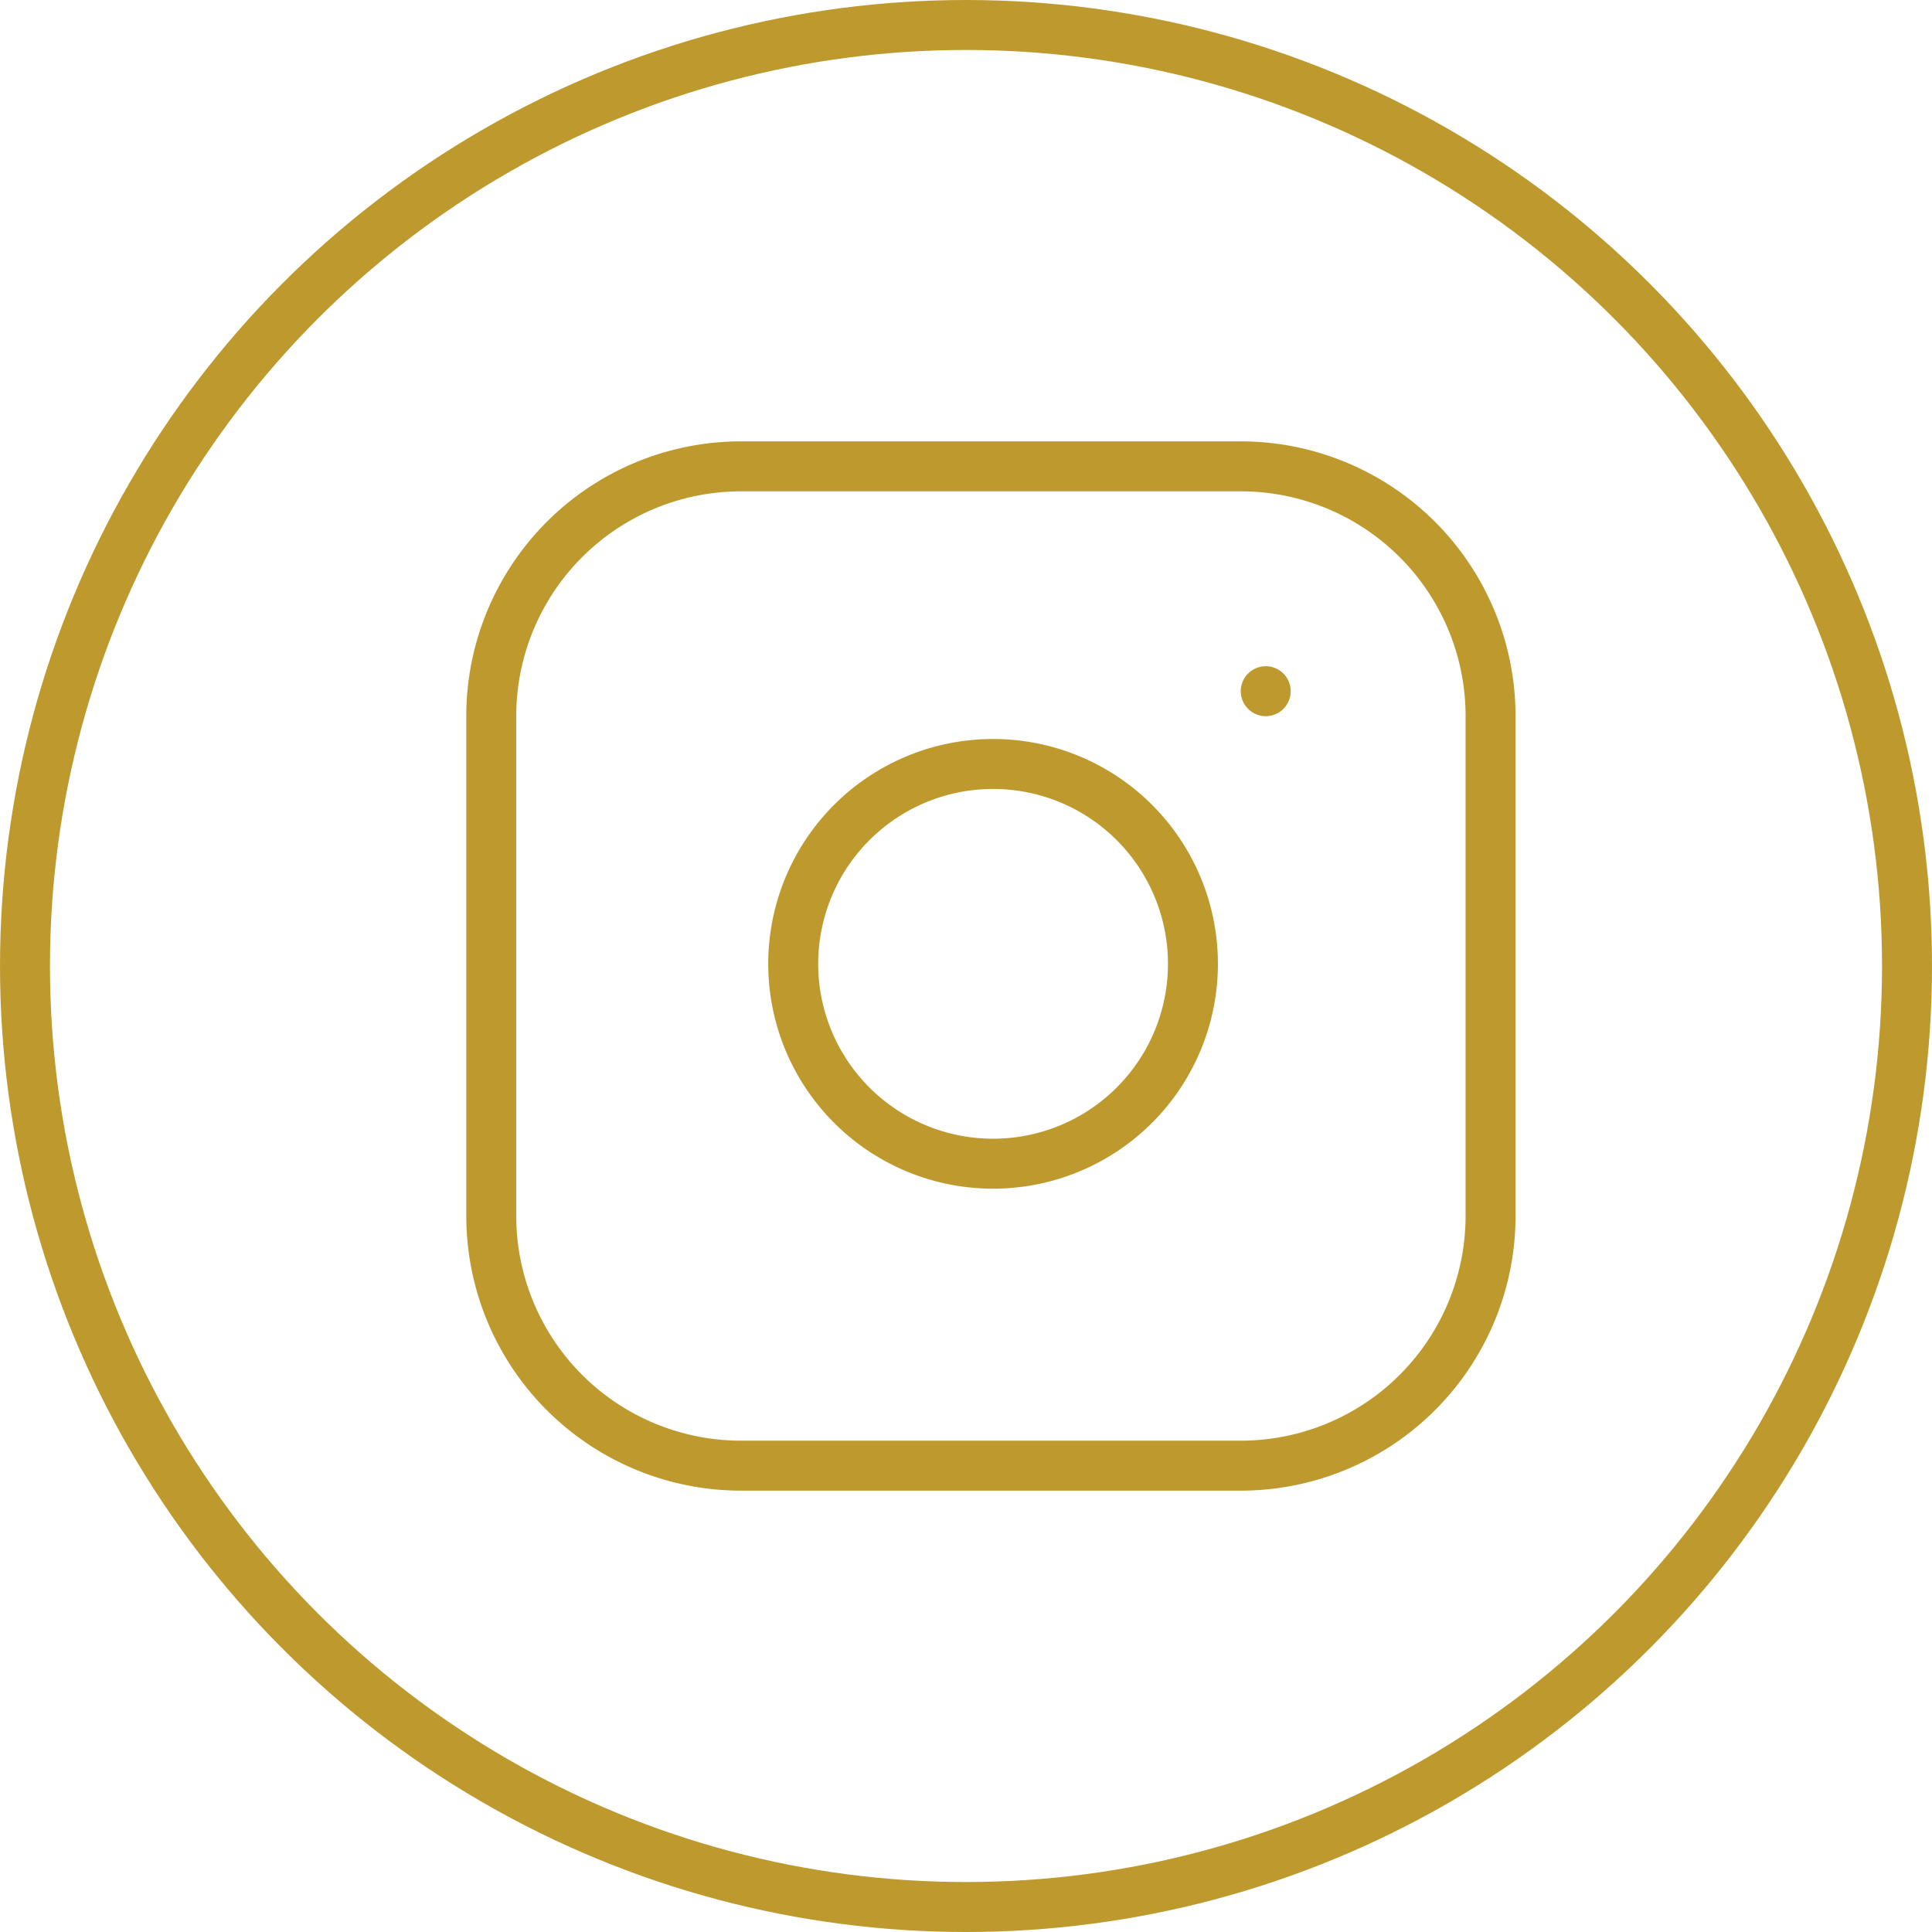
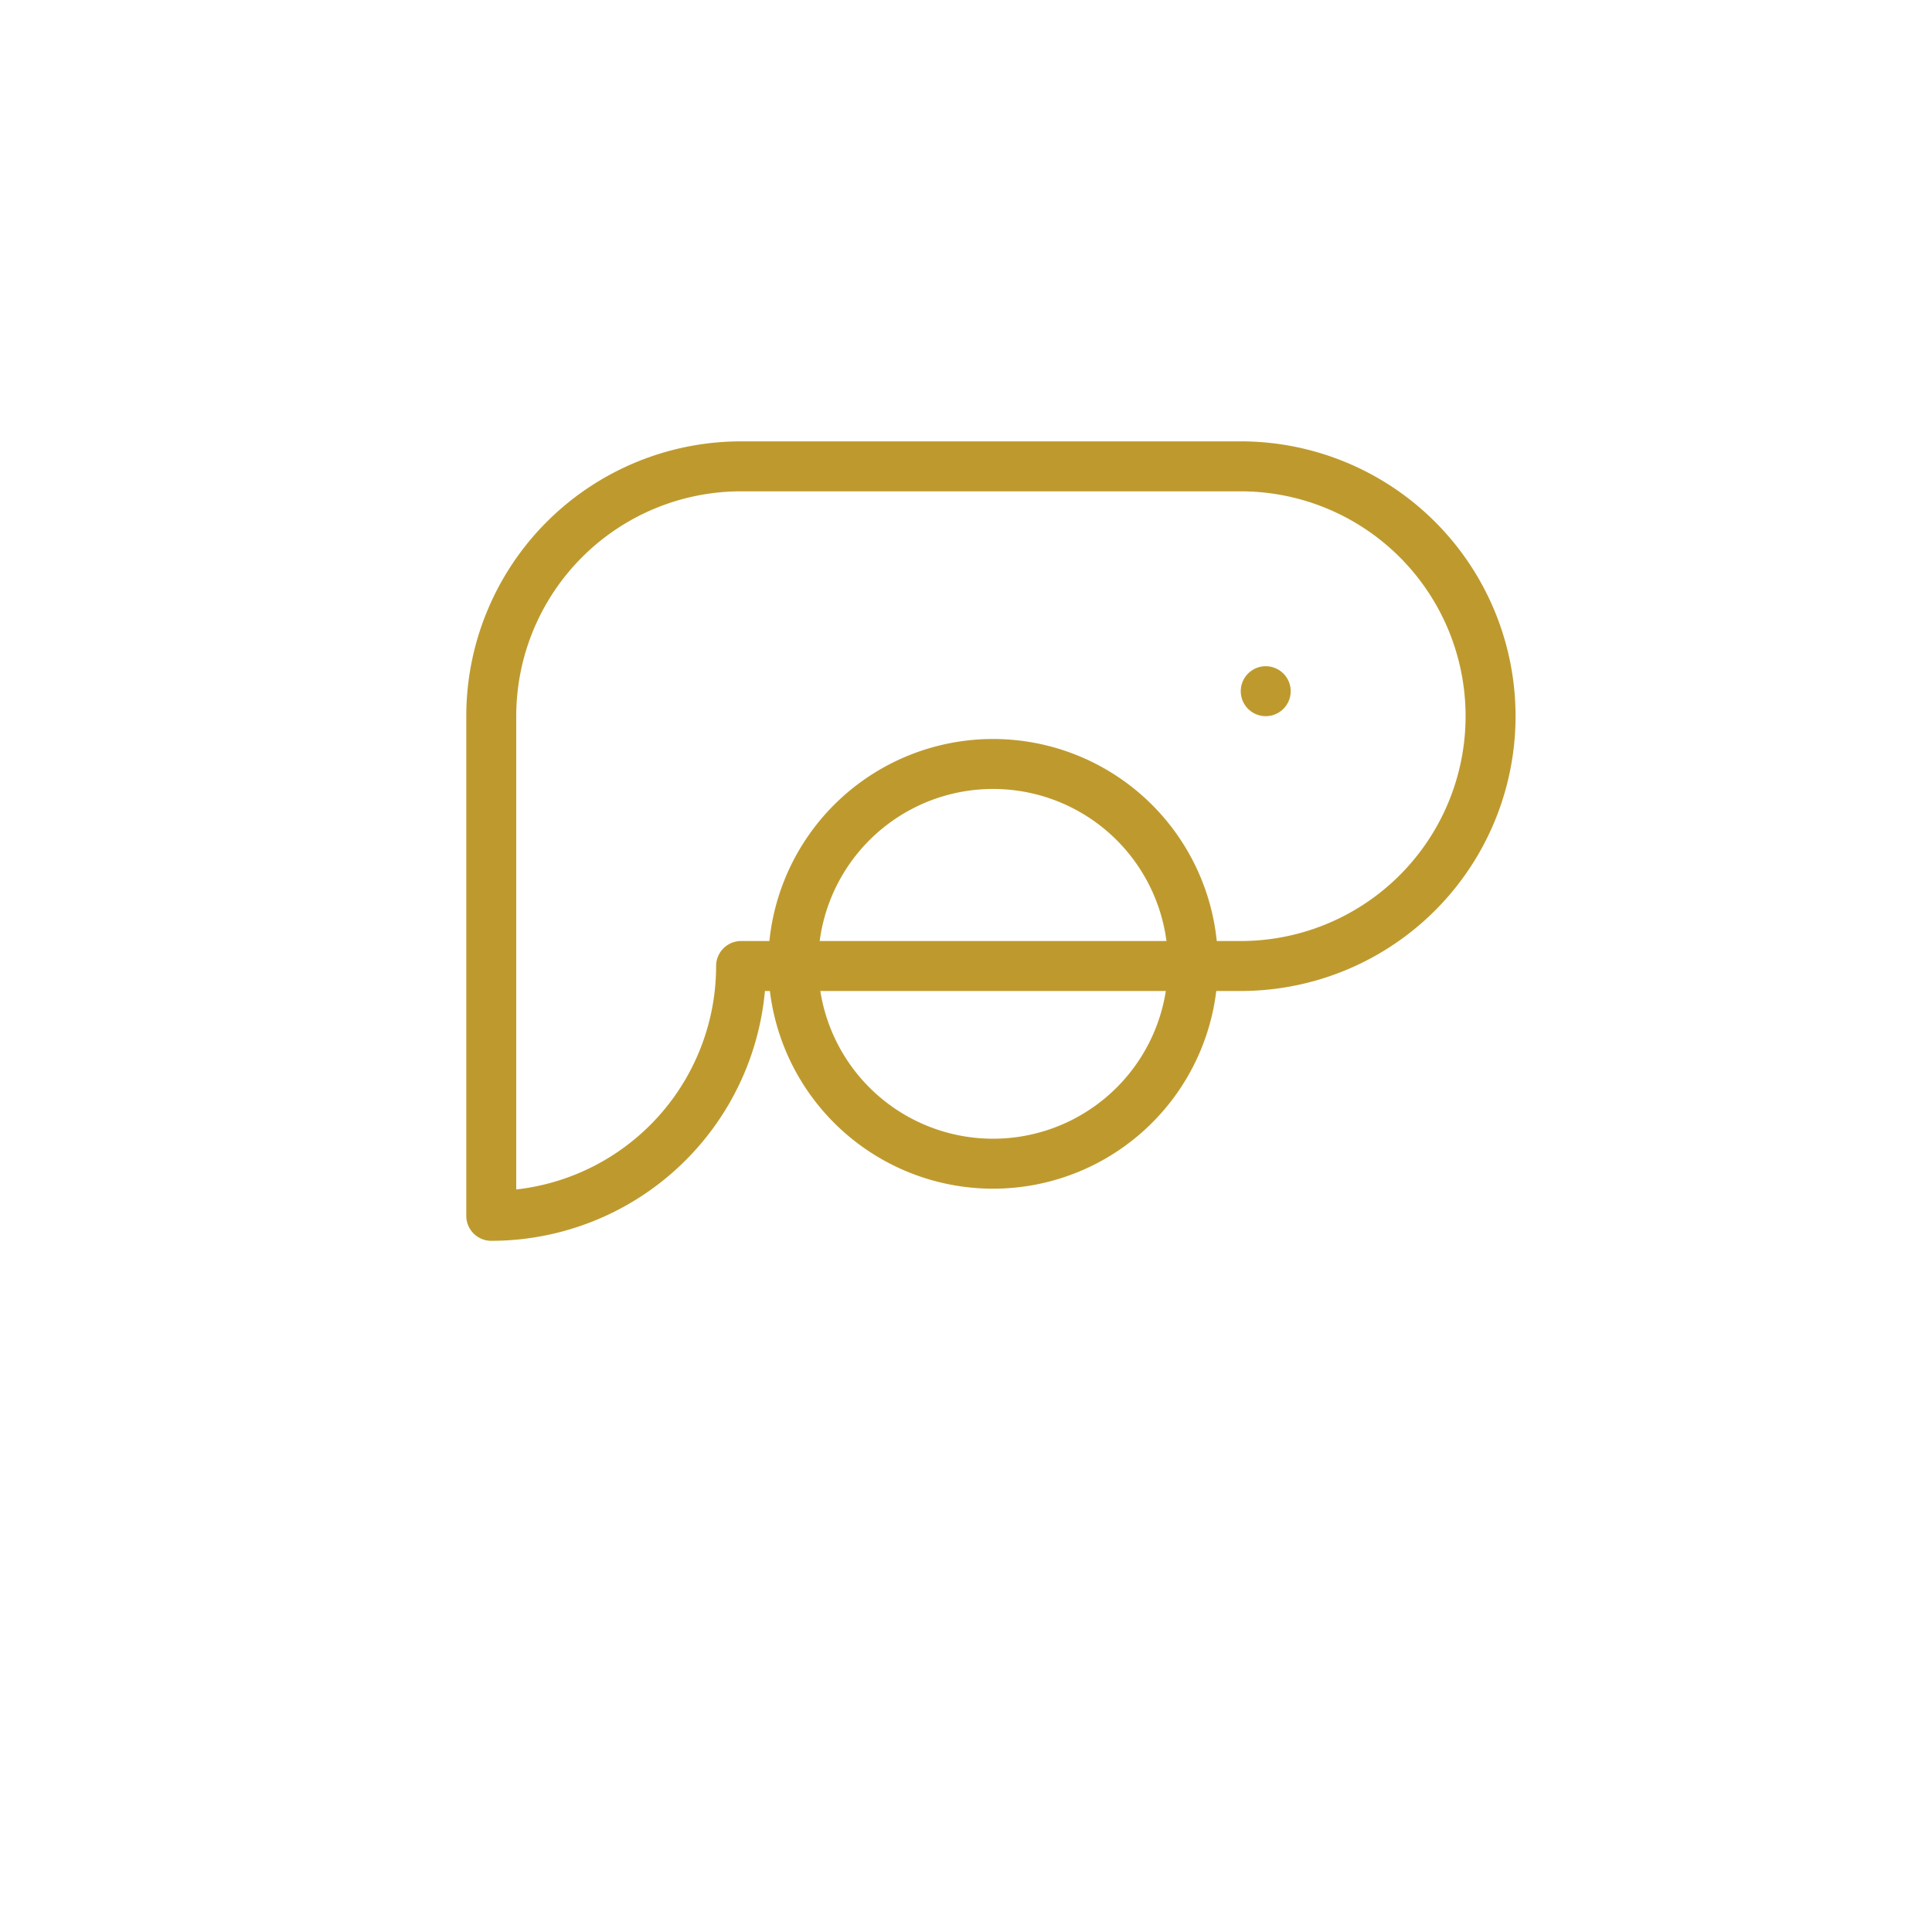
<svg xmlns="http://www.w3.org/2000/svg" width="58" height="58" viewBox="0 0 58 58">
  <g data-name="Grupo 85">
    <g data-name="Elipse 14" style="stroke:#be9a2e;stroke-width:1.5px;fill:none">
-       <circle cx="29" cy="29" r="29" style="stroke:none" />
-       <circle cx="29" cy="29" r="28.25" style="fill:none" />
-     </g>
+       </g>
    <g data-name="Icon feather-instagram">
-       <path data-name="Trazado 9005" d="M10.5 3h15a7.5 7.5 0 0 1 7.5 7.5v15a7.5 7.5 0 0 1-7.5 7.5h-15A7.5 7.5 0 0 1 3 25.5v-15A7.5 7.5 0 0 1 10.5 3z" style="stroke-linecap:round;stroke-linejoin:round;stroke:#be9a2e;stroke-width:1.5px;fill:none" transform="translate(11.748 11)" />
+       <path data-name="Trazado 9005" d="M10.5 3h15a7.5 7.5 0 0 1 7.5 7.5a7.5 7.5 0 0 1-7.5 7.5h-15A7.5 7.5 0 0 1 3 25.5v-15A7.5 7.5 0 0 1 10.5 3z" style="stroke-linecap:round;stroke-linejoin:round;stroke:#be9a2e;stroke-width:1.5px;fill:none" transform="translate(11.748 11)" />
      <path data-name="Trazado 9006" d="M24 17.055A6 6 0 1 1 18.945 12 6 6 0 0 1 24 17.055z" style="stroke-linecap:round;stroke-linejoin:round;stroke:#be9a2e;stroke-width:1.5px;fill:none" transform="translate(11.748 11)" />
      <path data-name="Trazado 9007" d="M26.25 9.75h0" style="stroke-linecap:round;stroke-linejoin:round;stroke:#be9a2e;stroke-width:1.5px;fill:none" transform="translate(11.748 11)" />
    </g>
  </g>
</svg>